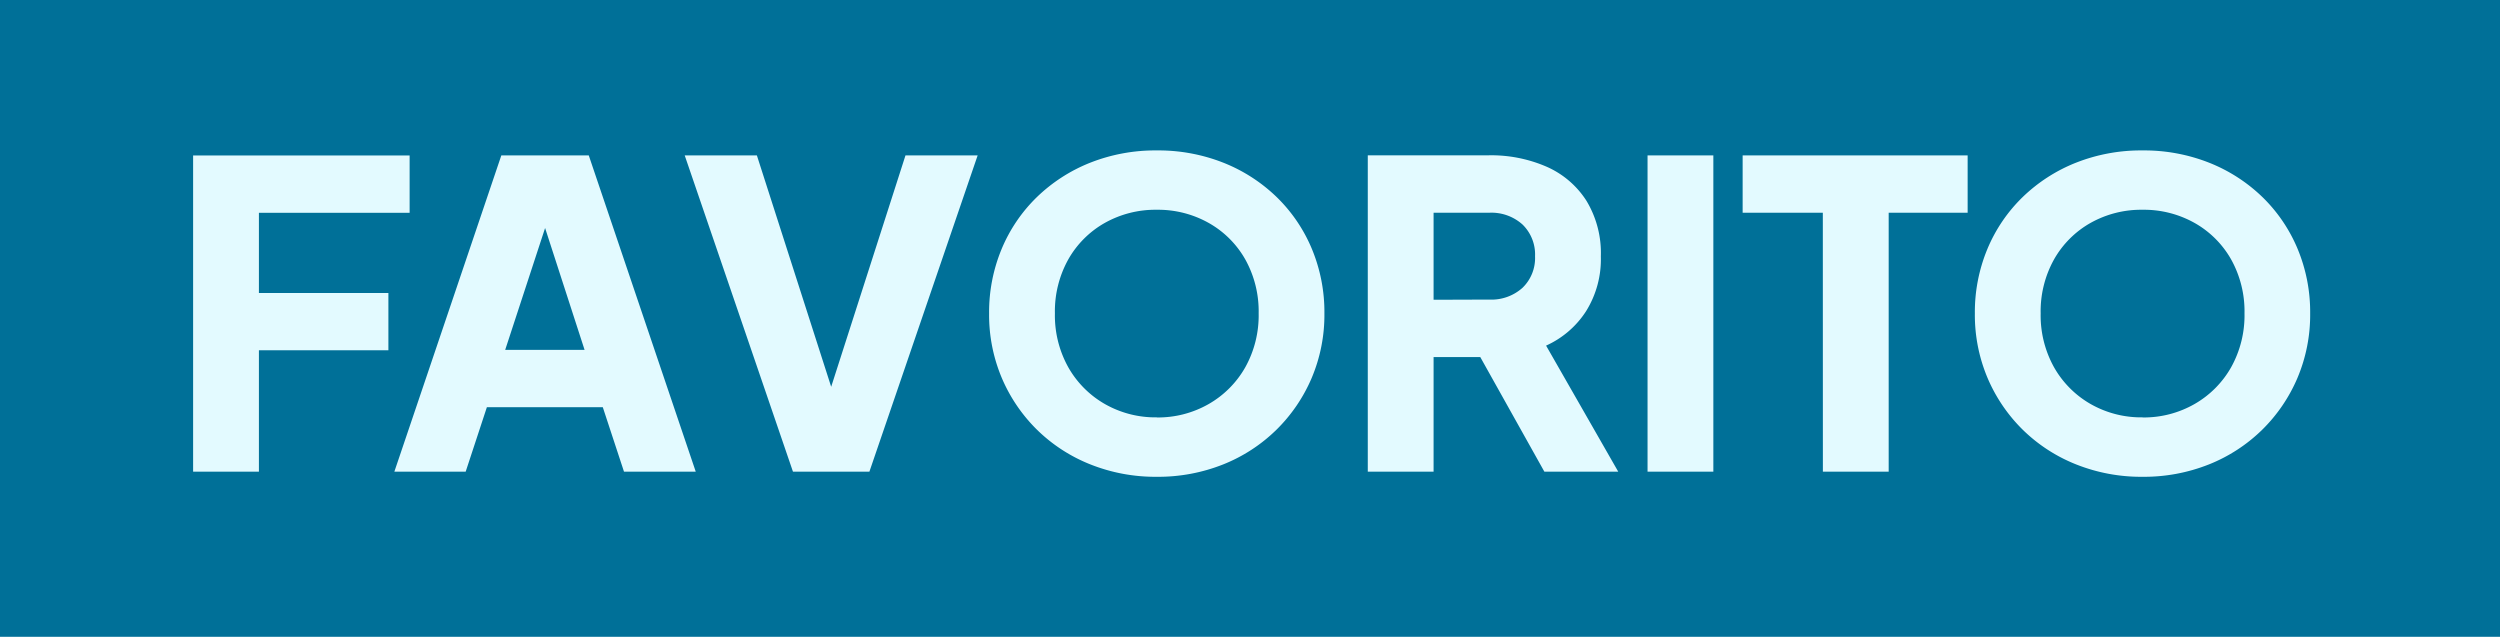
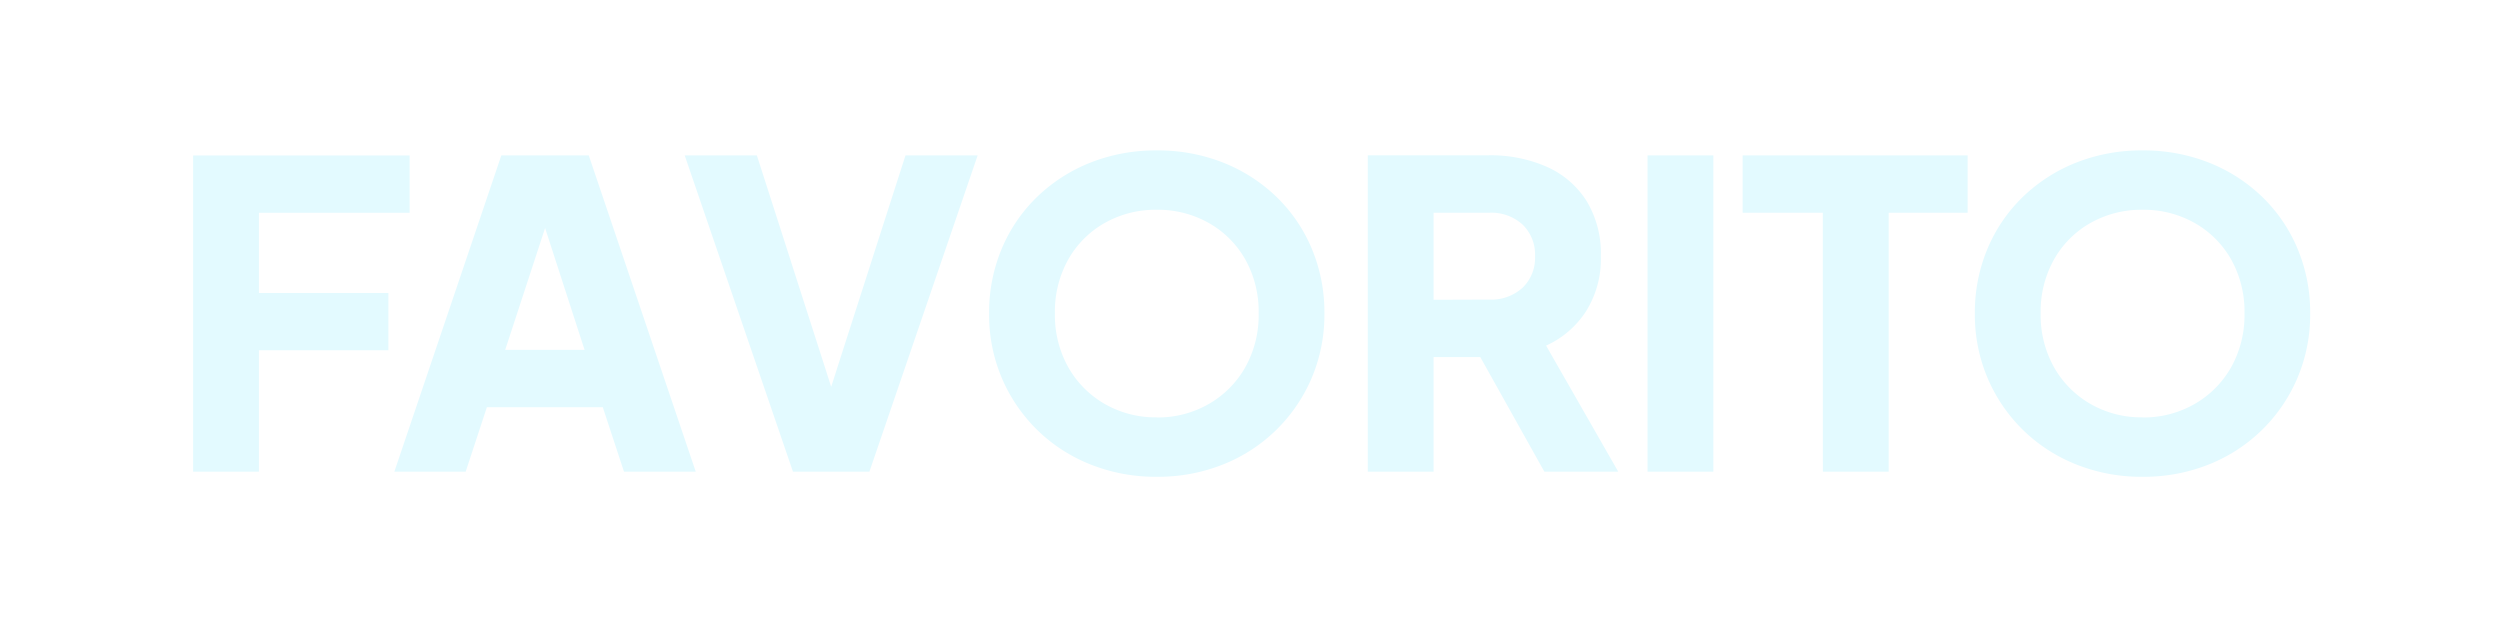
<svg xmlns="http://www.w3.org/2000/svg" width="106" height="27" viewBox="0 0 106 27">
  <g id="Grupo_554" data-name="Grupo 554" transform="translate(-570 -1105)">
-     <rect id="Rectángulo_185" data-name="Rectángulo 185" width="106" height="27" transform="translate(570 1105)" fill="#007098" />
    <path id="Trazado_228" data-name="Trazado 228" d="M1.188,0h2.79V-5.148h5.49v-2.43H3.978v-3.4h6.39v-2.43H1.188ZM9.72,0h3.024l.9-2.736h4.914L19.458,0H22.5L17.964-13.41H14.256Zm4.7-5.166,1.692-5.166,1.674,5.166ZM26.622,0h3.24l4.59-13.41h-3.06L28.242-3.6l-3.15-9.81h-3.06ZM42.048.216a7.446,7.446,0,0,0,2.808-.522,6.833,6.833,0,0,0,2.259-1.467,6.823,6.823,0,0,0,1.5-2.2,6.872,6.872,0,0,0,.54-2.736,6.973,6.973,0,0,0-.531-2.736,6.606,6.606,0,0,0-1.494-2.2A6.905,6.905,0,0,0,44.874-13.1a7.5,7.5,0,0,0-2.826-.522,7.5,7.5,0,0,0-2.826.522,6.905,6.905,0,0,0-2.259,1.458,6.606,6.606,0,0,0-1.494,2.2,6.973,6.973,0,0,0-.531,2.736,6.872,6.872,0,0,0,.54,2.736,6.823,6.823,0,0,0,1.5,2.2A6.833,6.833,0,0,0,39.24-.306,7.446,7.446,0,0,0,42.048.216Zm0-2.52a4.326,4.326,0,0,1-2.205-.567,4.147,4.147,0,0,1-1.548-1.557,4.518,4.518,0,0,1-.567-2.286A4.518,4.518,0,0,1,38.295-9a4.081,4.081,0,0,1,1.548-1.548,4.38,4.38,0,0,1,2.205-.558,4.38,4.38,0,0,1,2.2.558A4.08,4.08,0,0,1,45.8-9a4.518,4.518,0,0,1,.567,2.286A4.518,4.518,0,0,1,45.8-4.428a4.147,4.147,0,0,1-1.548,1.557A4.326,4.326,0,0,1,42.048-2.3ZM50.994,0h2.79V-4.86h1.98L58.482,0h3.132l-3.06-5.346A3.937,3.937,0,0,0,60.246-6.8a4.164,4.164,0,0,0,.63-2.331,4.281,4.281,0,0,0-.612-2.358,3.832,3.832,0,0,0-1.683-1.44,5.888,5.888,0,0,0-2.457-.486h-5.13Zm2.79-7.29v-3.69h2.358a1.968,1.968,0,0,1,1.413.5,1.774,1.774,0,0,1,.531,1.35,1.751,1.751,0,0,1-.531,1.332,1.968,1.968,0,0,1-1.413.5ZM62.856,0h2.79V-13.41h-2.79ZM70.29,0h2.79V-10.98h3.348v-2.43h-9.54v2.43h3.4ZM83.844.216a7.446,7.446,0,0,0,2.808-.522,6.833,6.833,0,0,0,2.259-1.467,6.823,6.823,0,0,0,1.5-2.2,6.872,6.872,0,0,0,.54-2.736,6.973,6.973,0,0,0-.531-2.736,6.606,6.606,0,0,0-1.494-2.2A6.905,6.905,0,0,0,86.67-13.1a7.5,7.5,0,0,0-2.826-.522,7.5,7.5,0,0,0-2.826.522,6.905,6.905,0,0,0-2.259,1.458,6.606,6.606,0,0,0-1.494,2.2,6.973,6.973,0,0,0-.531,2.736,6.872,6.872,0,0,0,.54,2.736,6.823,6.823,0,0,0,1.5,2.2A6.833,6.833,0,0,0,81.036-.306,7.446,7.446,0,0,0,83.844.216Zm0-2.52a4.326,4.326,0,0,1-2.205-.567,4.147,4.147,0,0,1-1.548-1.557,4.518,4.518,0,0,1-.567-2.286A4.518,4.518,0,0,1,80.091-9a4.081,4.081,0,0,1,1.548-1.548,4.38,4.38,0,0,1,2.205-.558,4.38,4.38,0,0,1,2.205.558A4.081,4.081,0,0,1,87.6-9a4.518,4.518,0,0,1,.567,2.286A4.518,4.518,0,0,1,87.6-4.428a4.147,4.147,0,0,1-1.548,1.557A4.326,4.326,0,0,1,83.844-2.3Z" transform="translate(577 1125)" fill="#e3faff" />
  </g>
</svg>